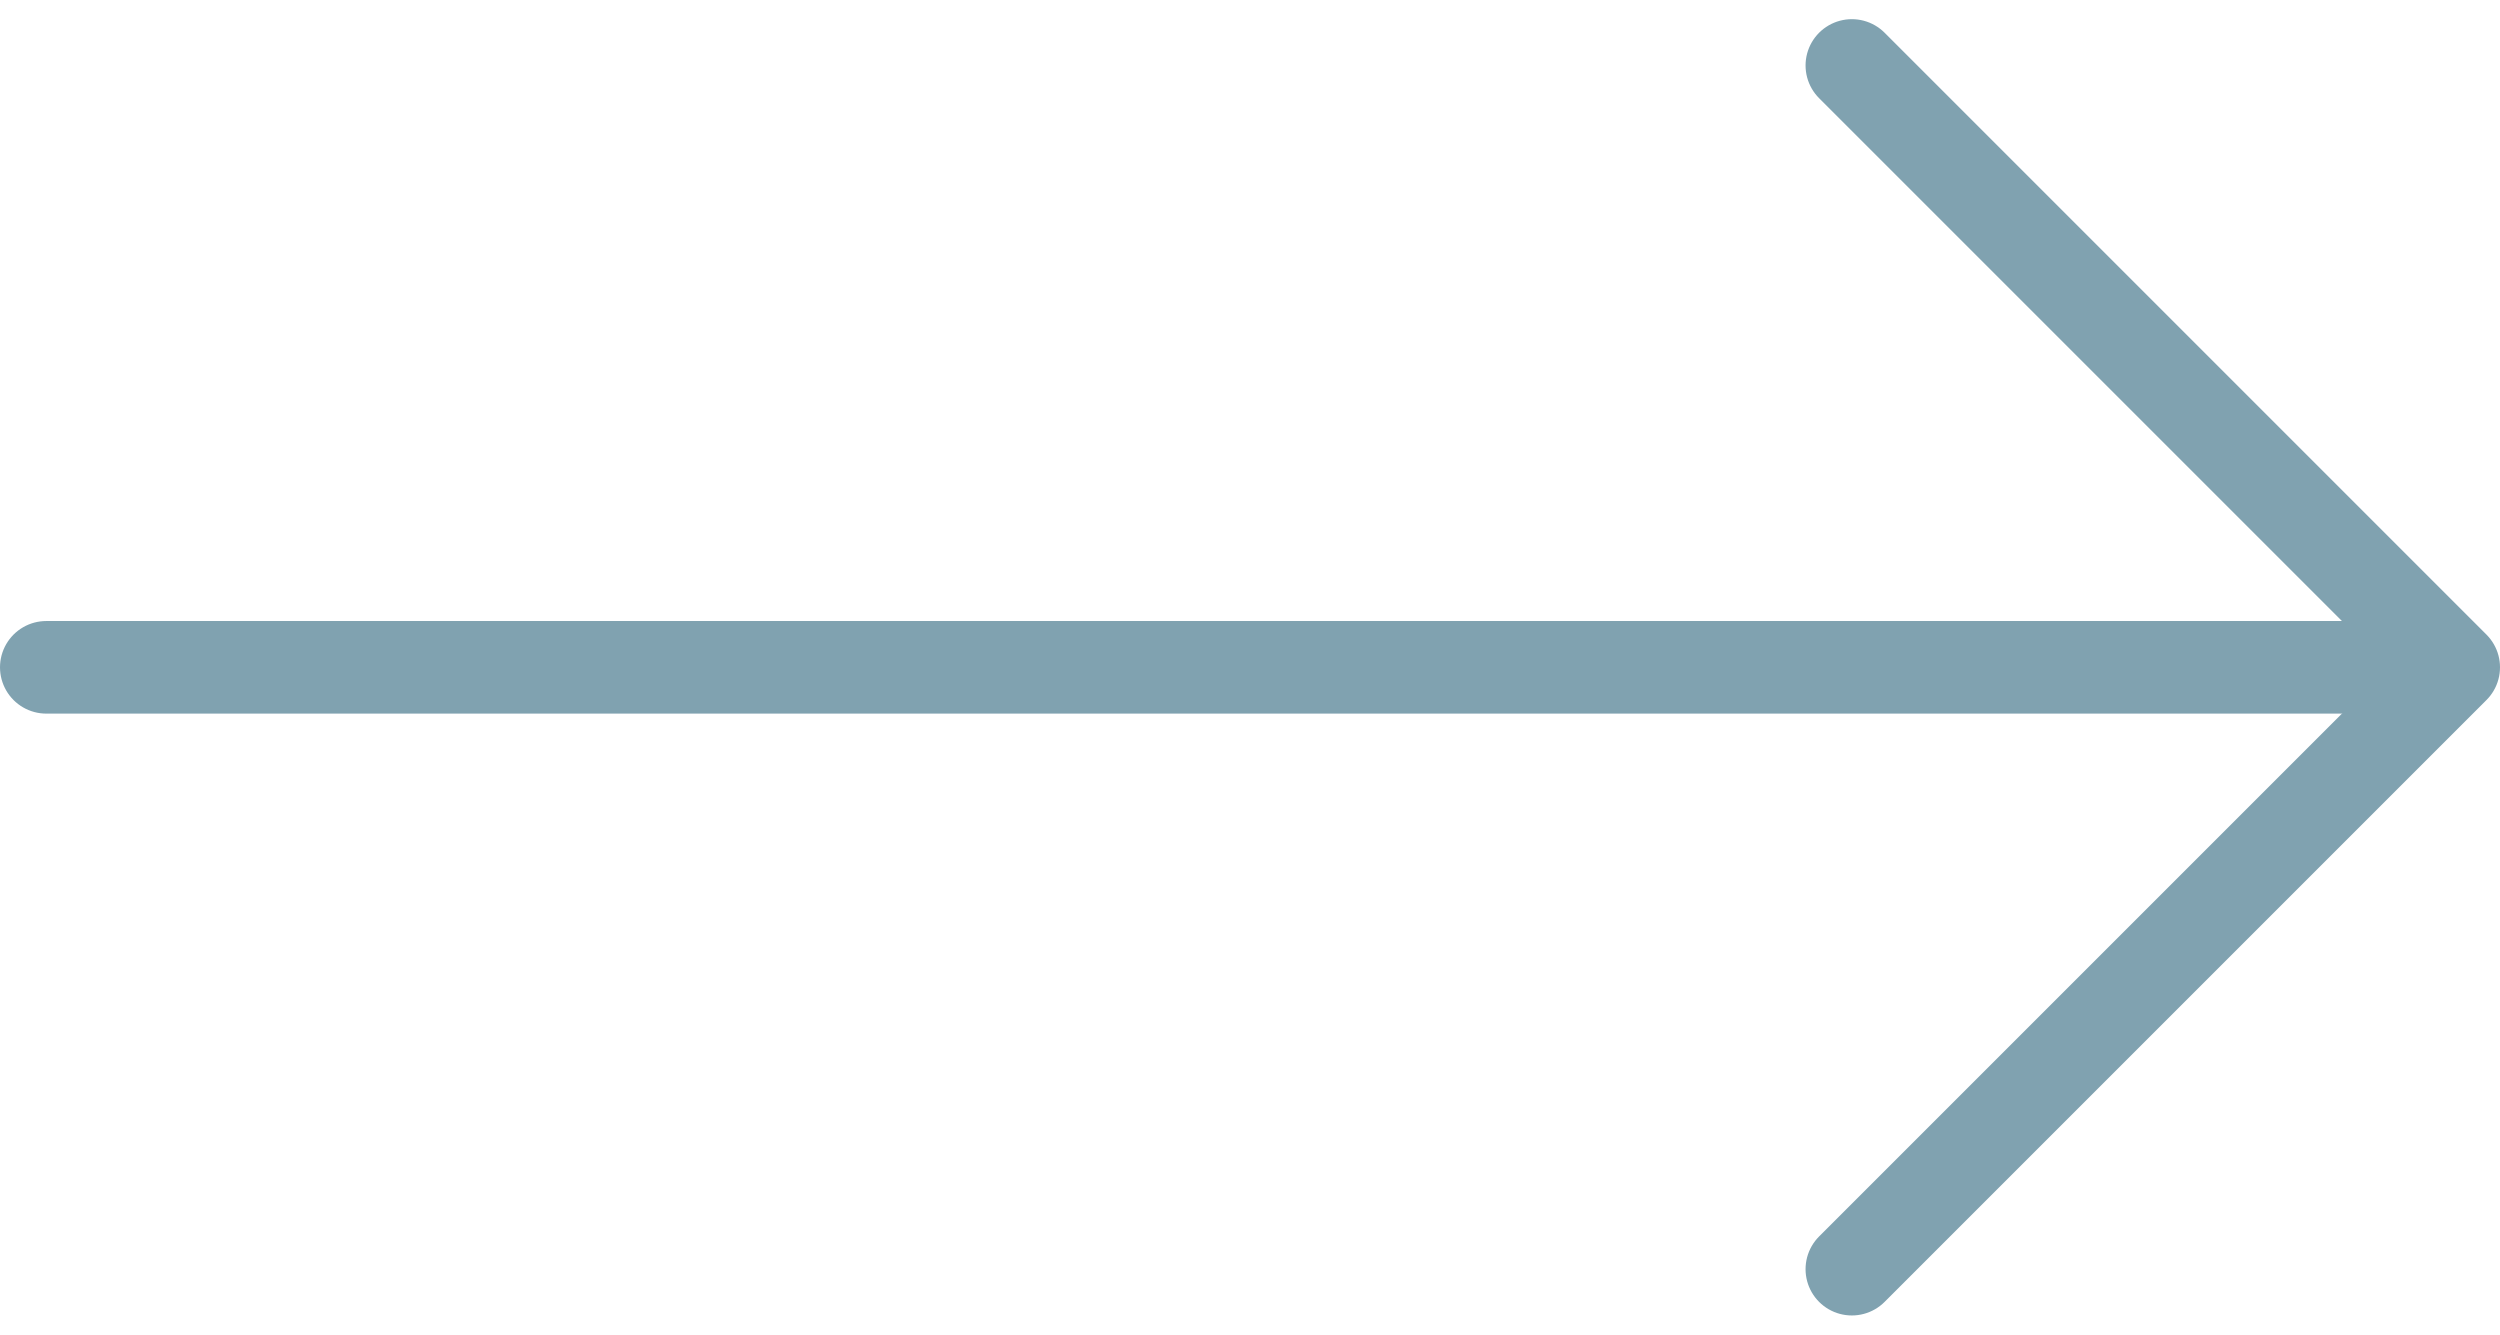
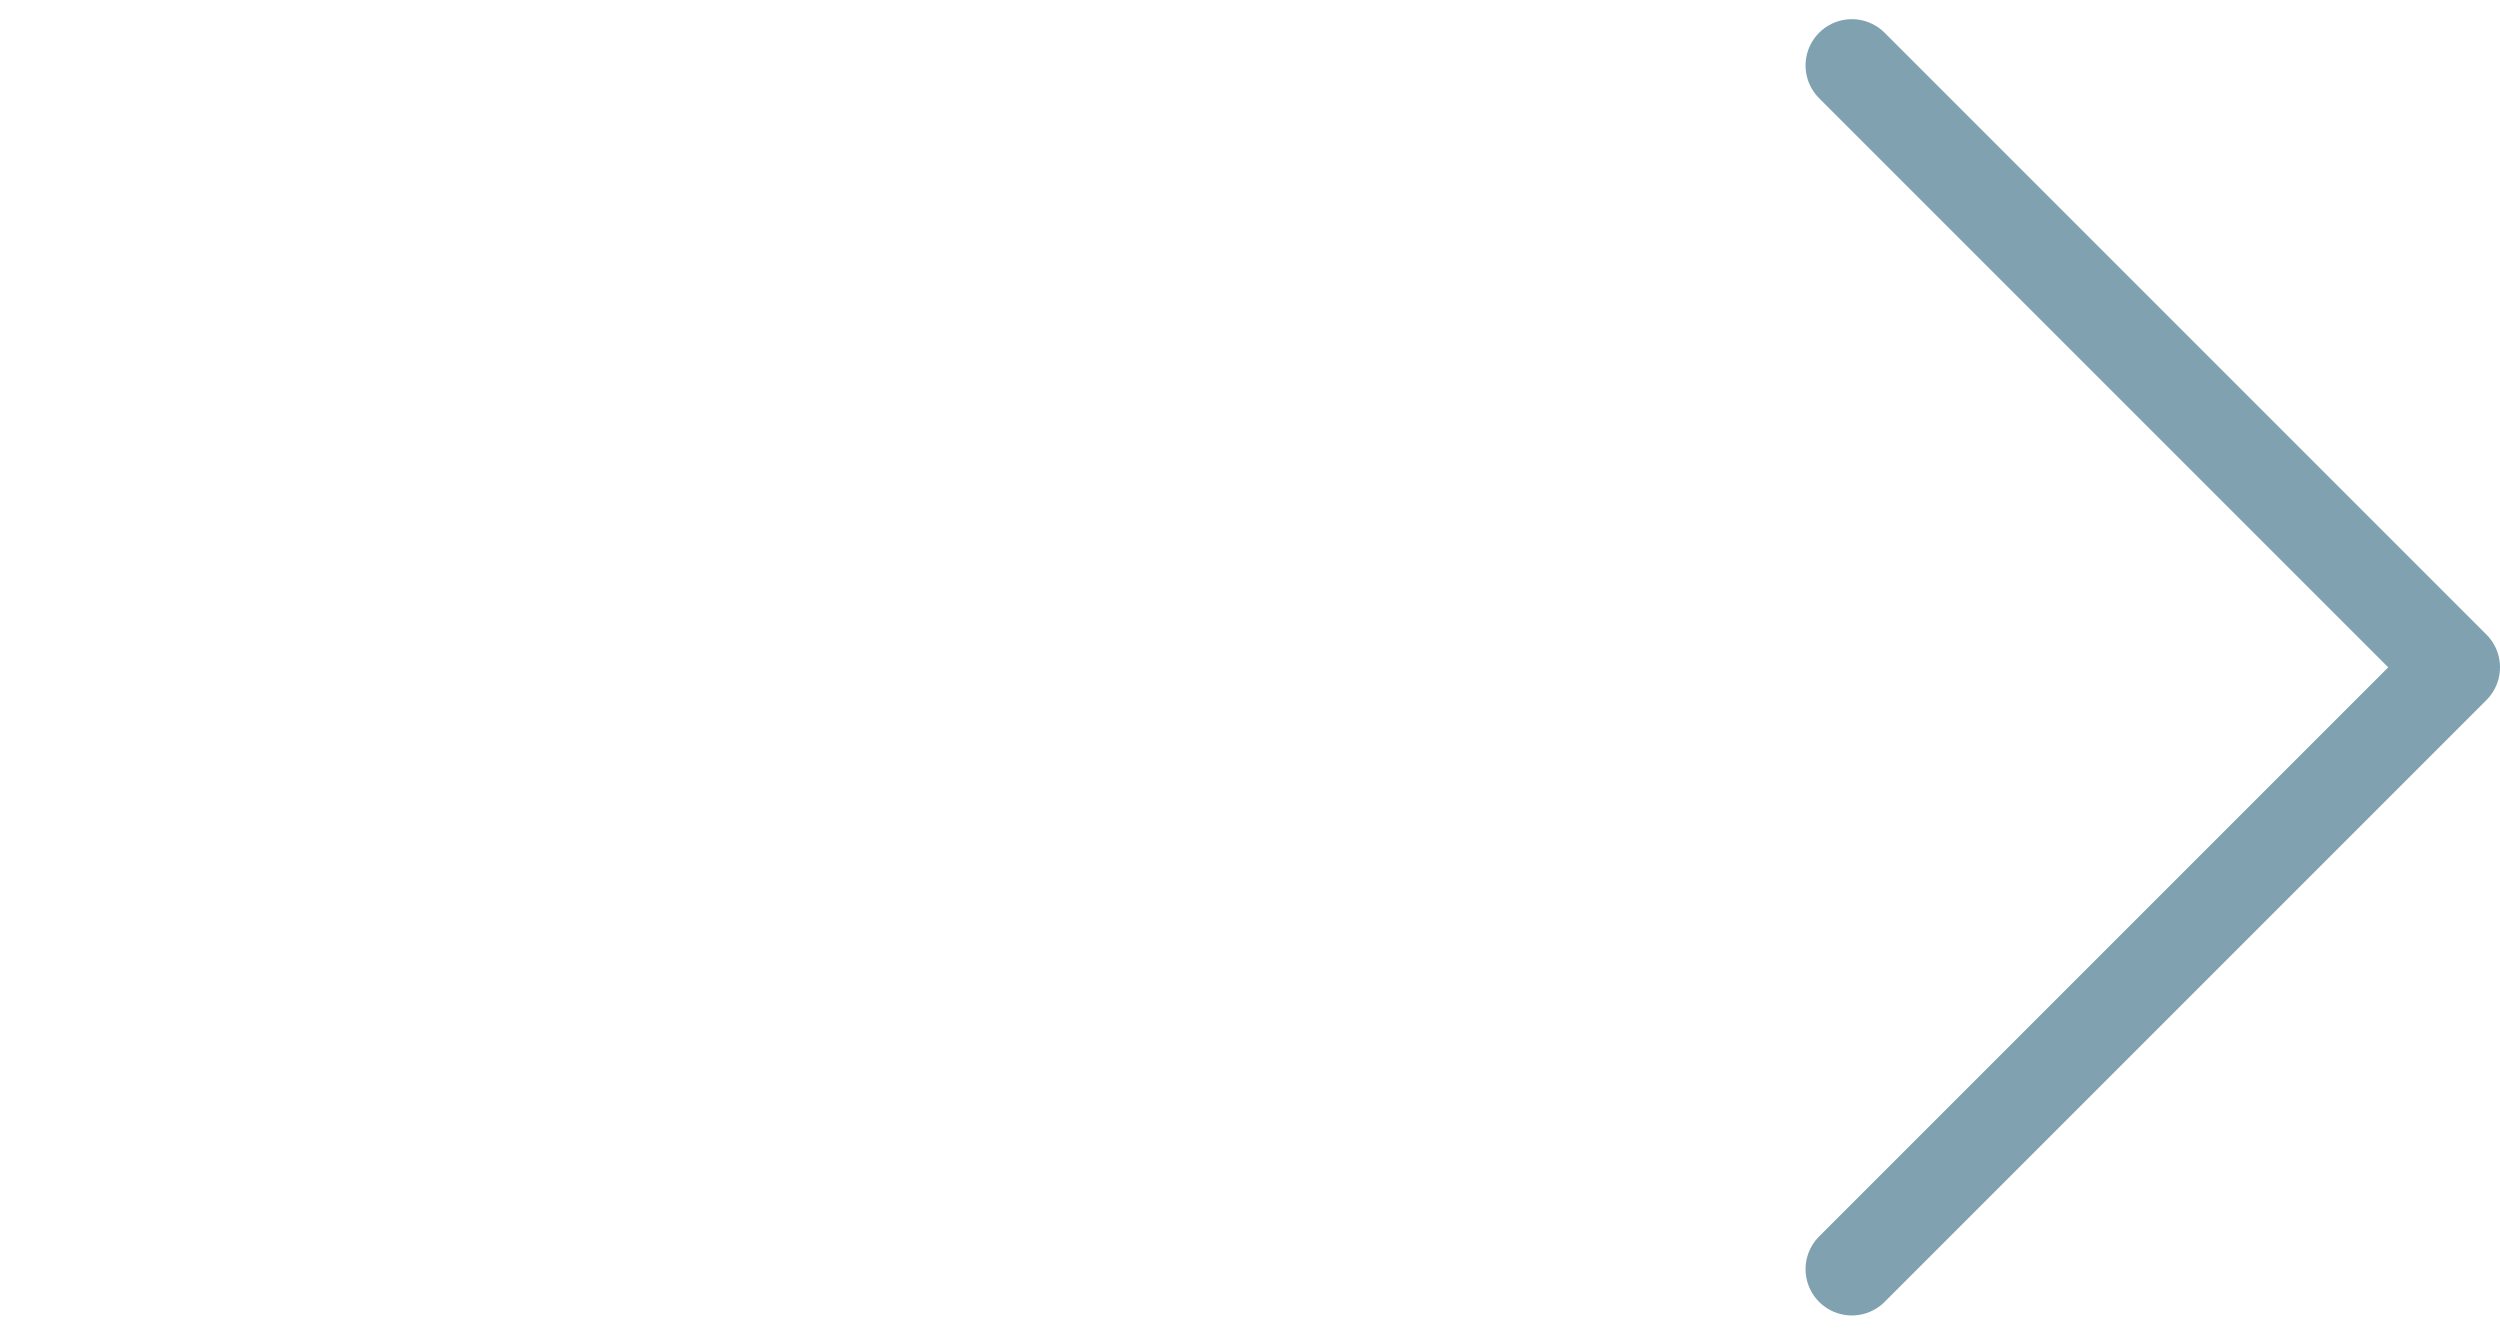
<svg xmlns="http://www.w3.org/2000/svg" width="54" height="28.828" viewBox="0 0 54 28.828">
  <g id="グループ_101" data-name="グループ 101" transform="translate(-701 -856.586)">
    <path id="パス_163" data-name="パス 163" d="M0,0,13,13,26,0" transform="translate(741 884) rotate(-90)" fill="none" stroke="#80a2b0" stroke-linecap="round" stroke-linejoin="round" stroke-width="2" />
-     <path id="パス_164" data-name="パス 164" d="M0,0V50" transform="translate(702 871) rotate(-90)" fill="none" stroke="#80a2b0" stroke-linecap="round" stroke-linejoin="round" stroke-width="2" />
  </g>
</svg>